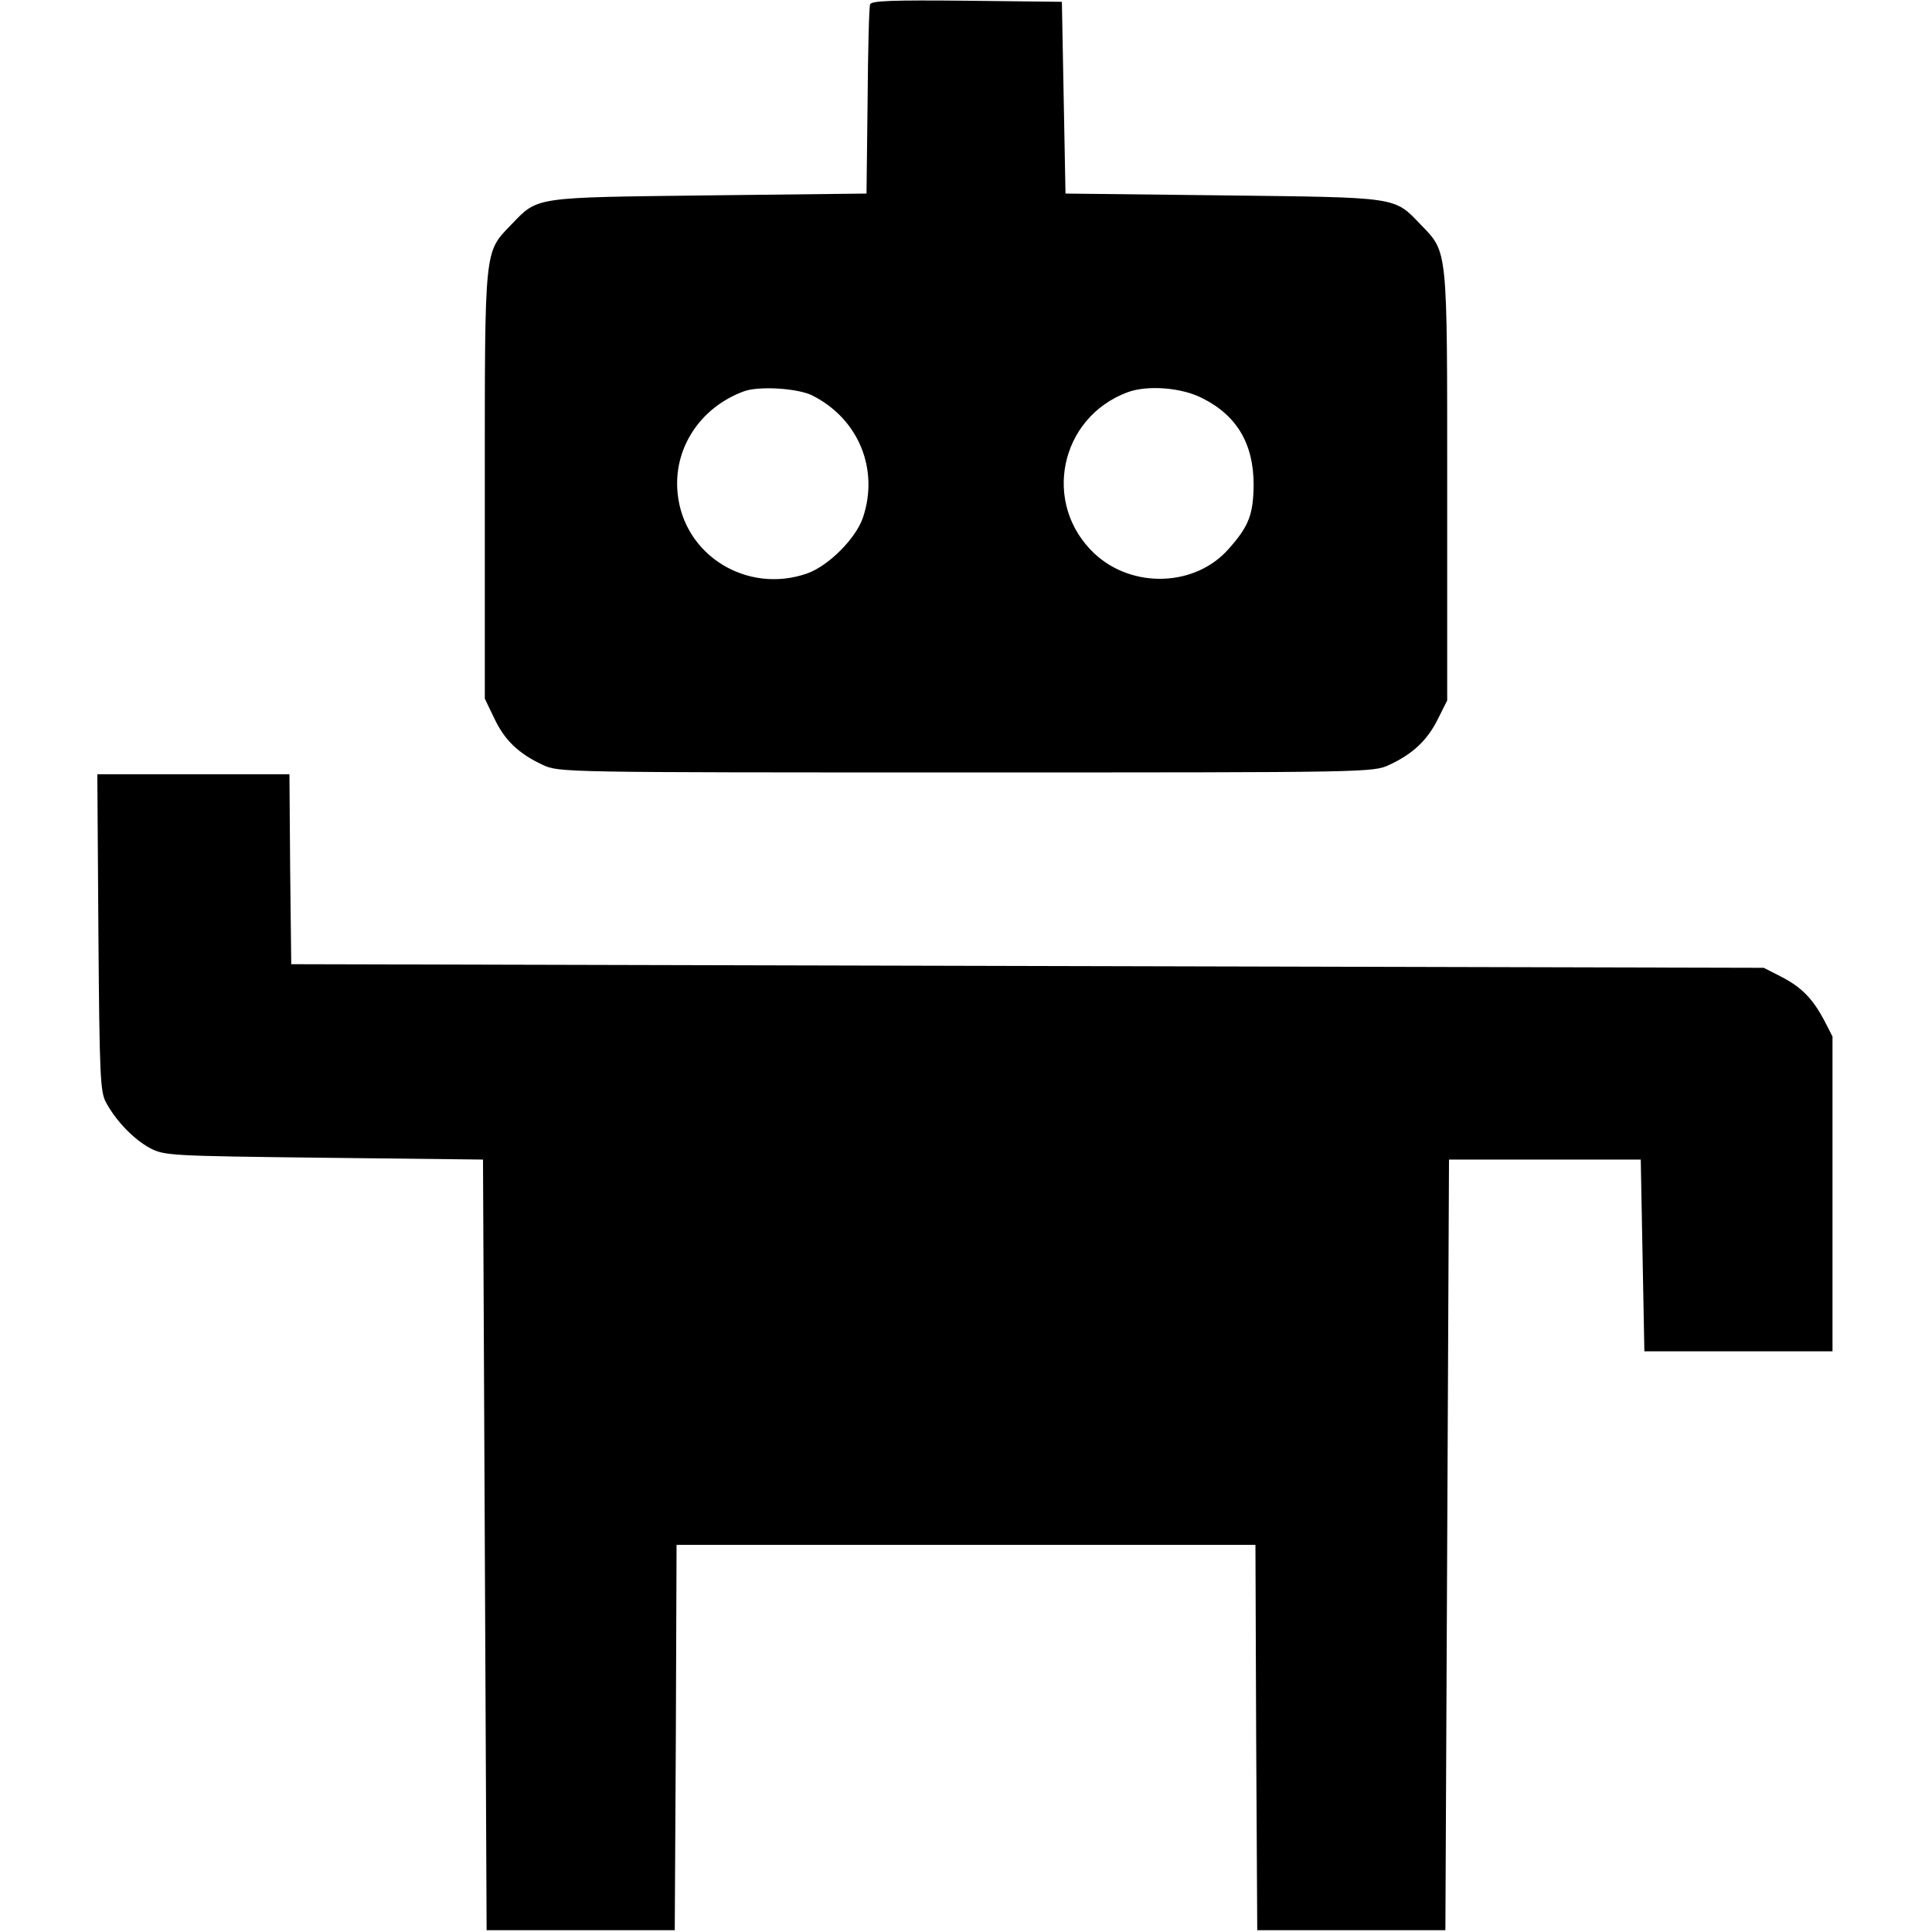
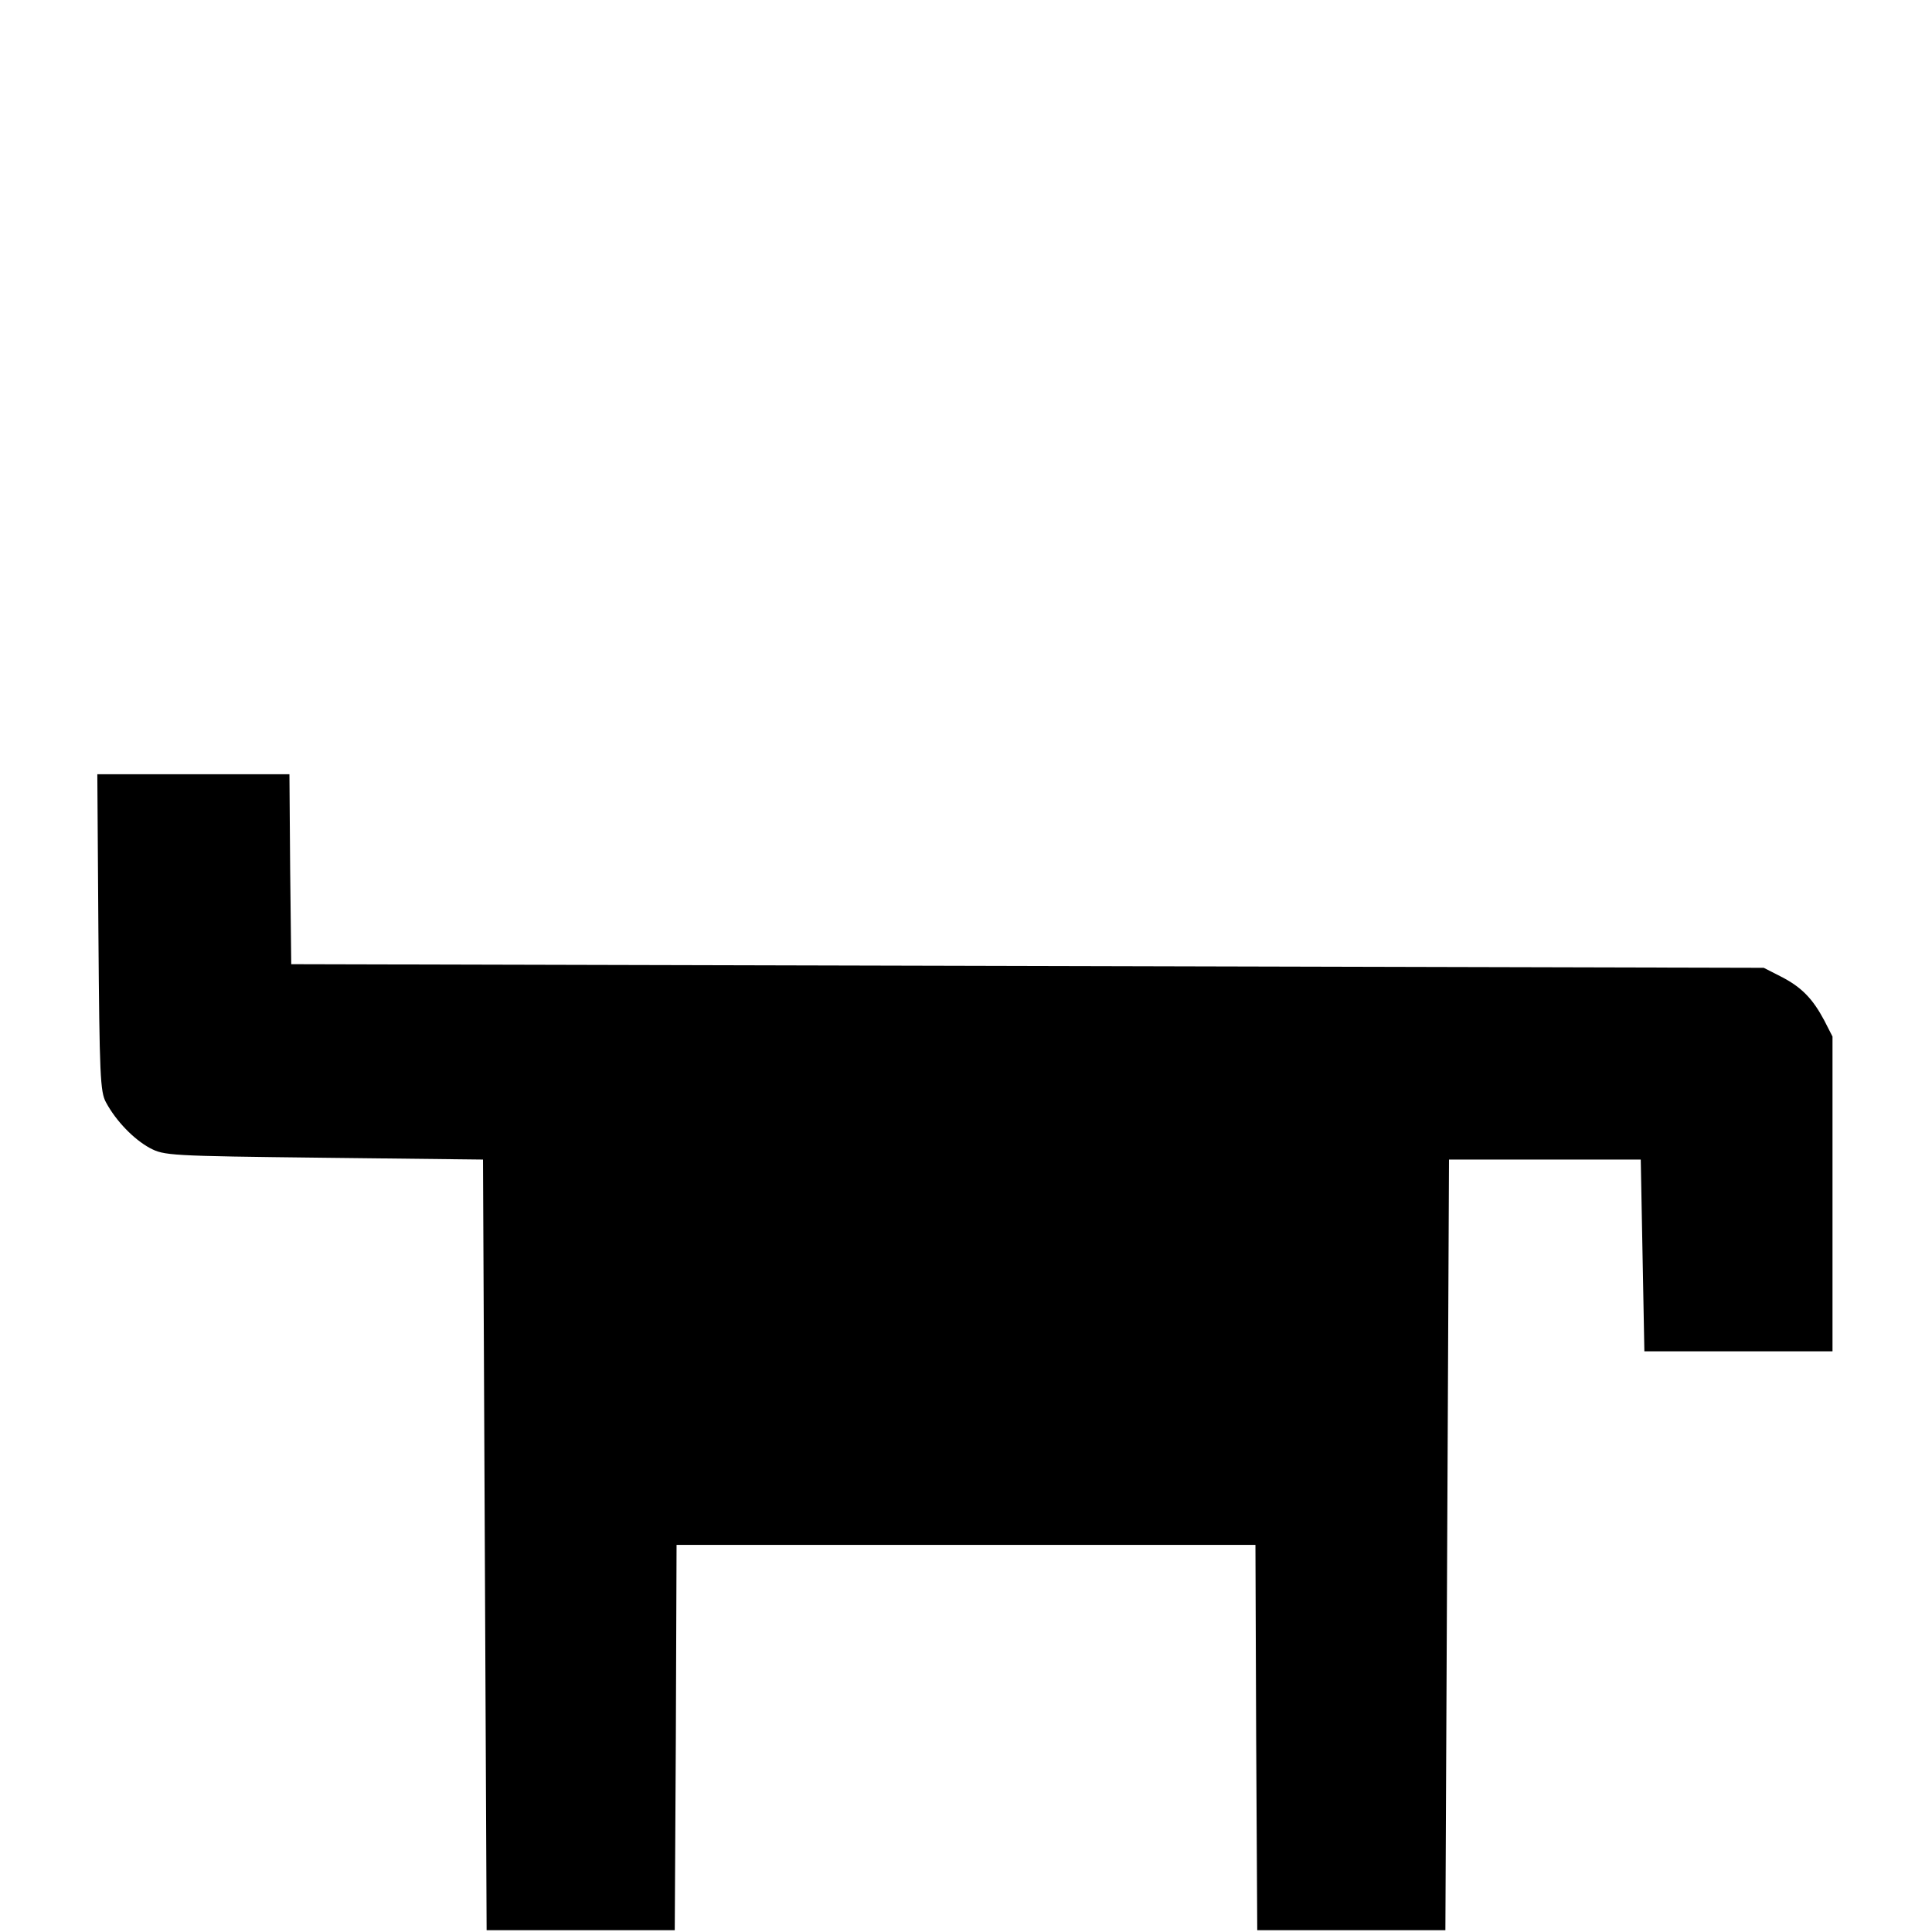
<svg xmlns="http://www.w3.org/2000/svg" version="1.0" width="534pt" height="534pt" viewBox="0 0 534 534" preserveAspectRatio="xMidYMid meet">
  <g transform="translate(0,534) scale(0.1,-0.1)" fill="#000000" stroke="none">
-     <path d="M2405 5328 c-3 -7 -6 -128 -7 -268 l-3 -255 -435 -5 c-488 -6 -472 -3 -547 -81 -75 -78 -73 -59 -73 -721 l0 -589 26 -54 c28 -60 67 -98 134 -129 45 -21 50 -21 1170 -21 1120 0 1125 0 1170 21 65 30 105 68 134 126 l26 52 0 592 c0 665 2 645 -73 723 -75 78 -59 75 -547 81 l-435 5 -5 265 -5 265 -263 3 c-205 2 -264 0 -267 -10z m-158 -1082 c127 -65 183 -204 138 -337 -20 -58 -95 -133 -154 -154 -166 -58 -341 50 -358 221 -13 123 61 237 182 282 41 16 153 9 192 -12z m1075 -6 c97 -48 143 -127 143 -240 -1 -82 -13 -114 -68 -176 -92 -106 -266 -112 -371 -15 -147 137 -98 377 91 447 55 20 148 13 205 -16z" />
    <path d="M272 2763 c3 -397 5 -441 21 -470 28 -52 77 -102 121 -126 40 -21 52 -22 481 -27 l440 -5 5 -1065 5 -1065 260 0 260 0 3 533 2 532 800 0 800 0 2 -532 3 -533 260 0 260 0 5 1065 5 1065 265 0 265 0 5 -265 5 -265 260 0 260 0 0 435 0 435 -23 45 c-32 60 -63 92 -120 121 l-47 24 -2035 5 -2035 5 -3 263 -2 262 -266 0 -265 0 3 -437z" />
  </g>
</svg>